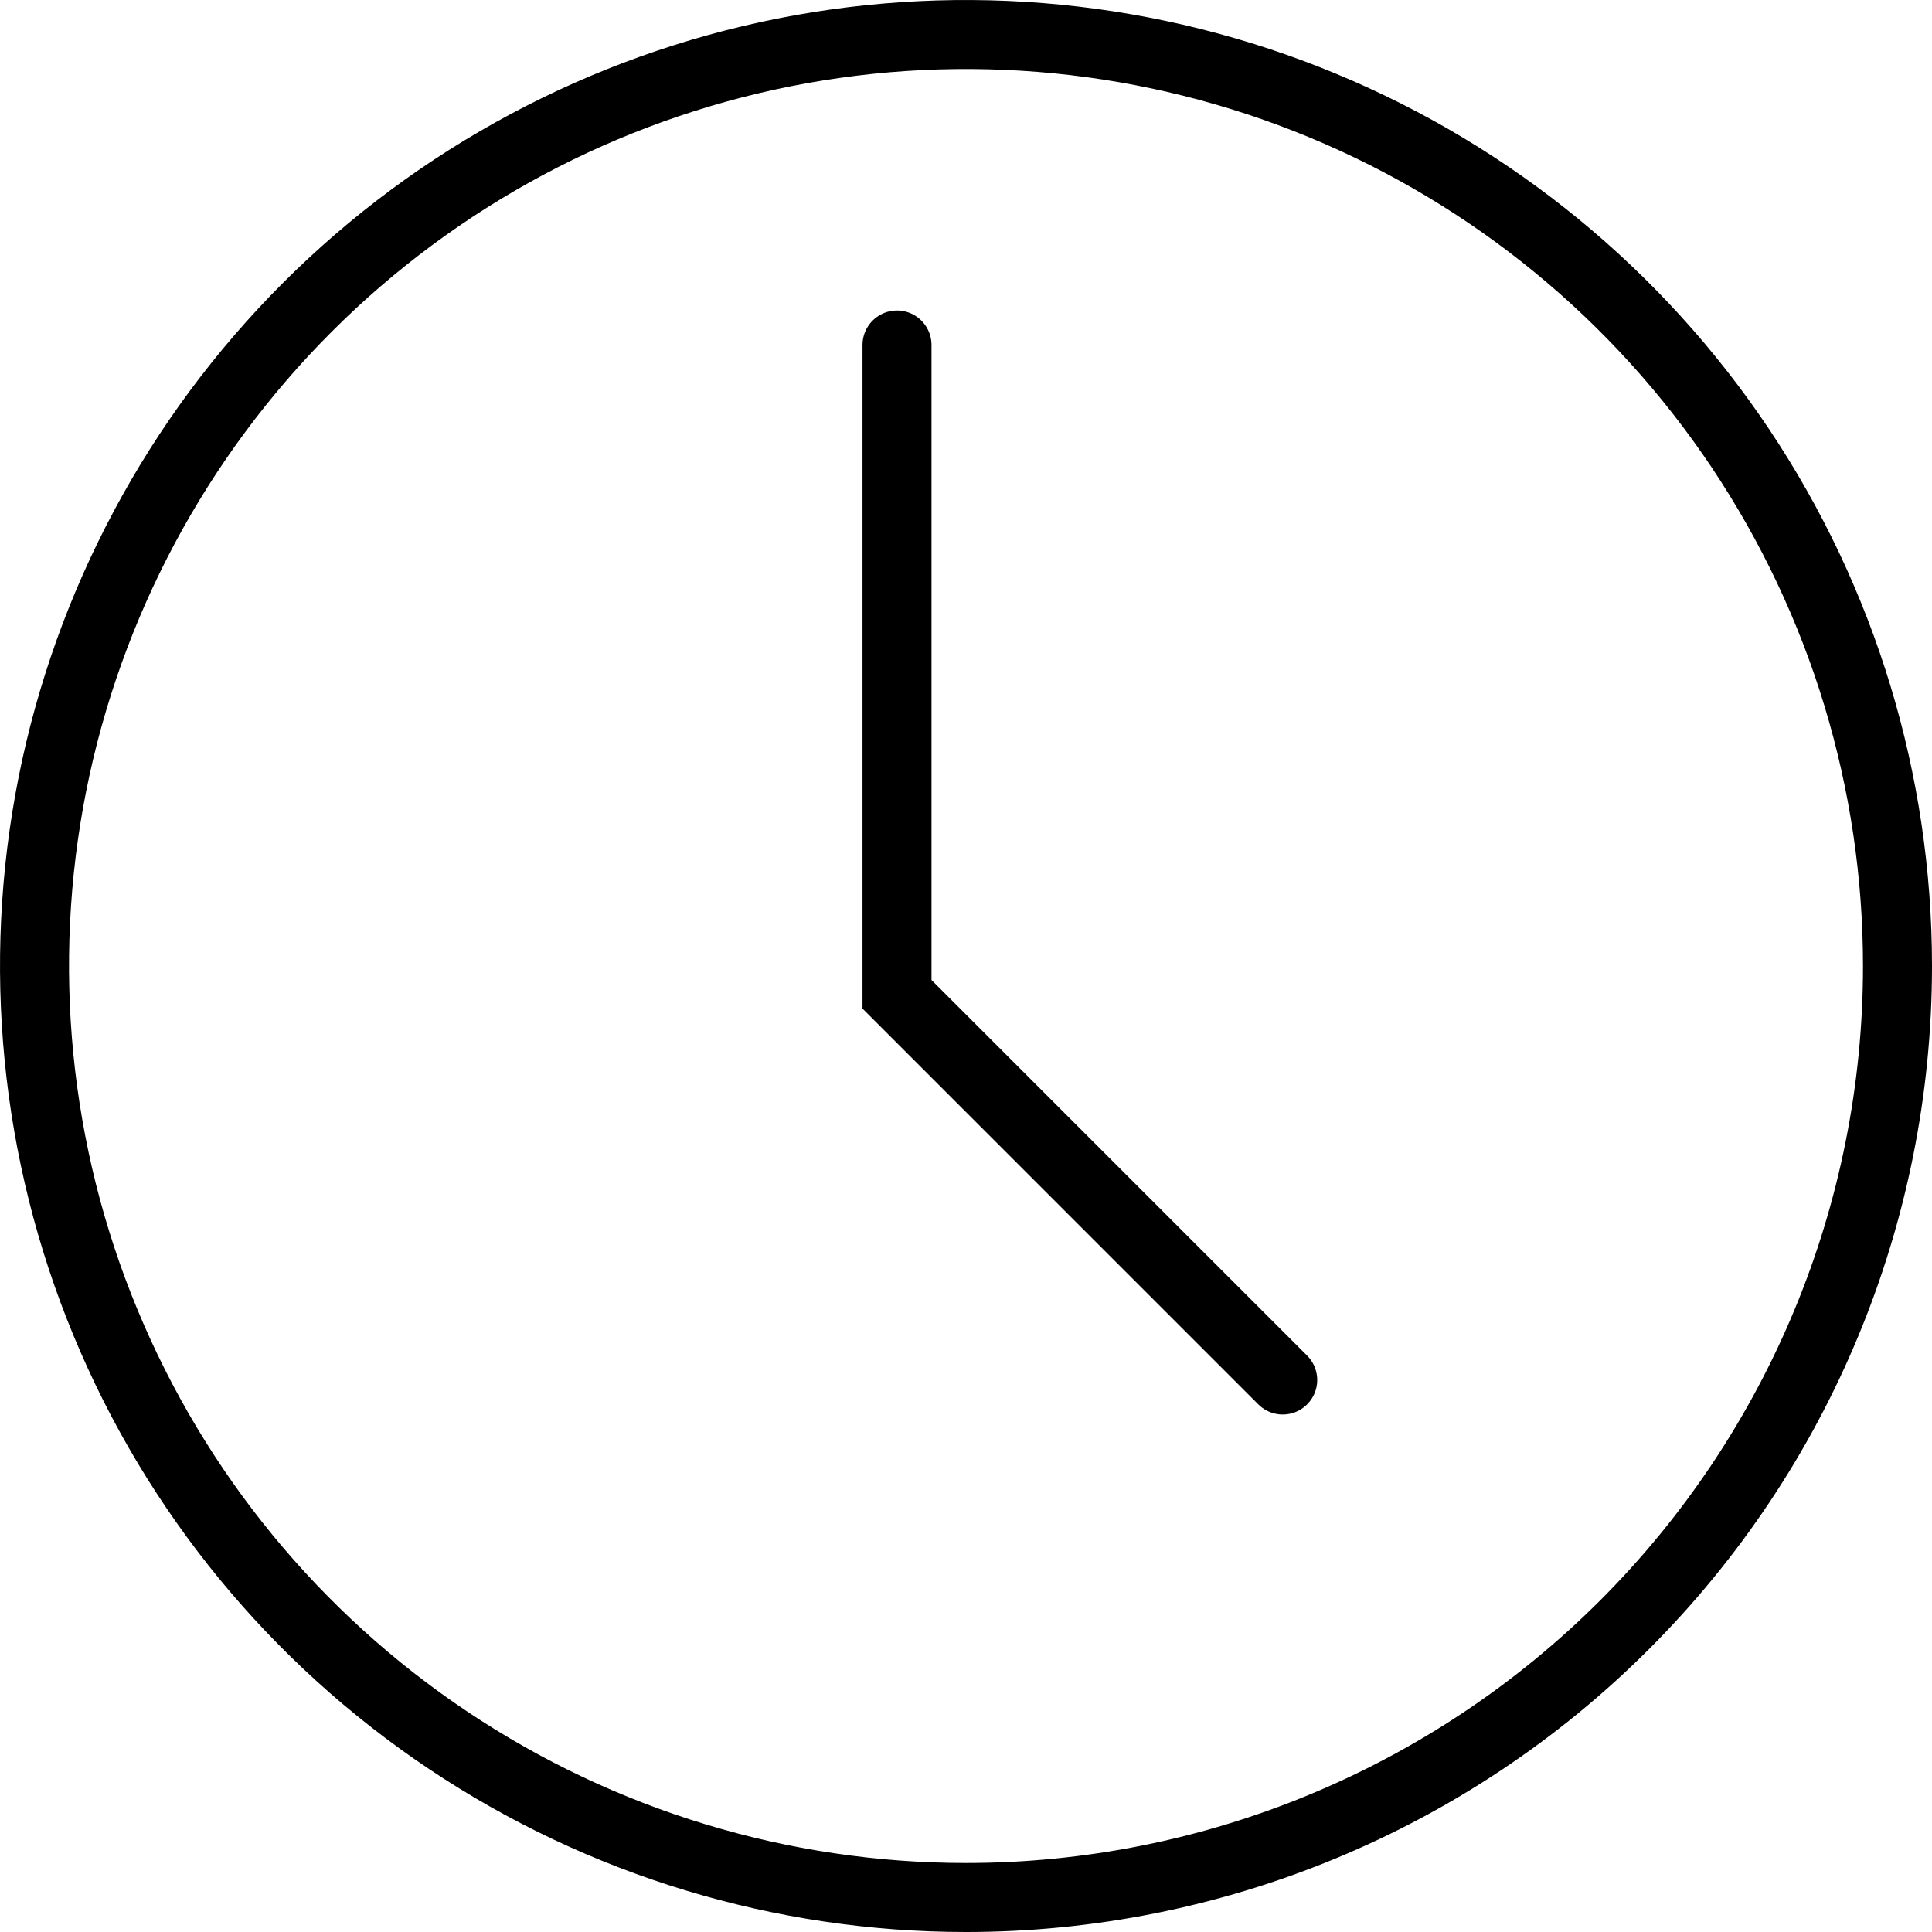
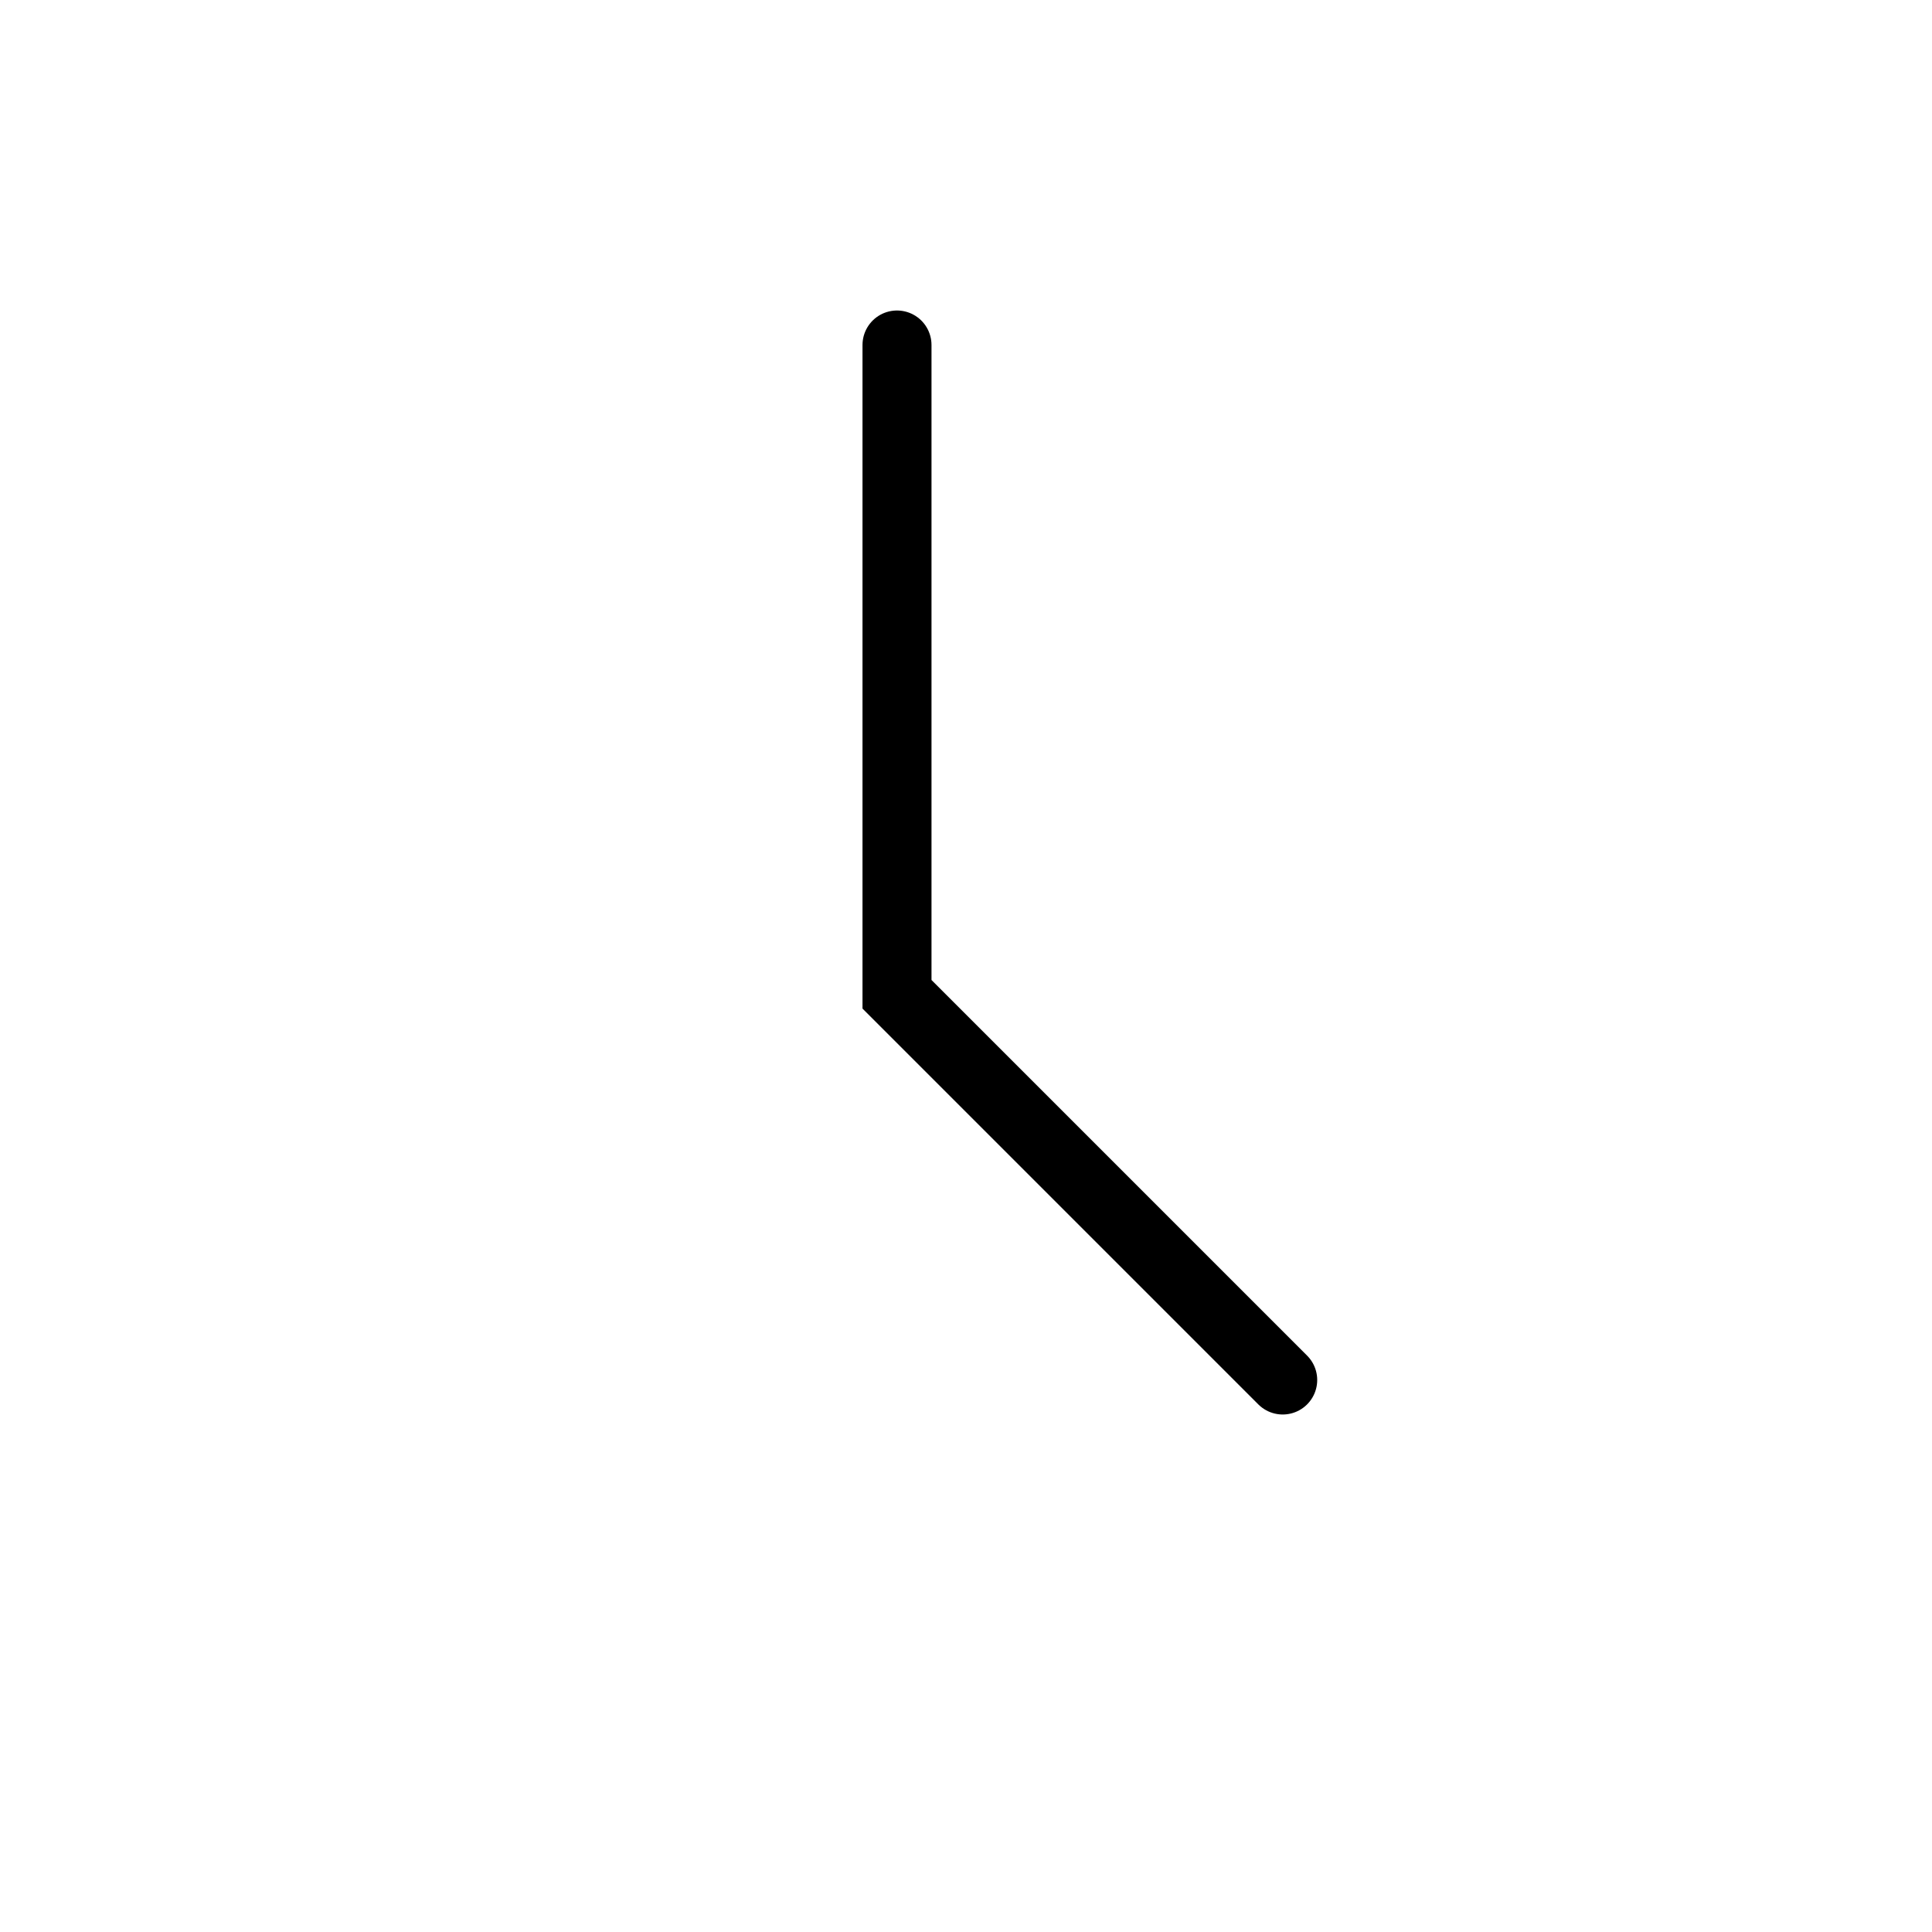
<svg xmlns="http://www.w3.org/2000/svg" width="28" height="28" viewBox="0 0 28 28" fill="none">
-   <path d="M14 27.5C11.33 27.5 8.72 26.708 6.5 25.225C4.28 23.741 2.549 21.633 1.528 19.166C0.506 16.699 0.239 13.985 0.759 11.366C1.28 8.748 2.566 6.342 4.454 4.454C6.342 2.566 8.748 1.28 11.366 0.759C13.985 0.239 16.699 0.506 19.166 1.528C21.633 2.549 23.741 4.28 25.225 6.5C26.708 8.72 27.5 11.33 27.5 14C27.5 17.58 26.078 21.014 23.546 23.546C21.014 26.078 17.58 27.5 14 27.5Z" stroke="black" />
  <path d="M18.59 20L13 14.41V5" stroke="black" stroke-linecap="round" />
</svg>